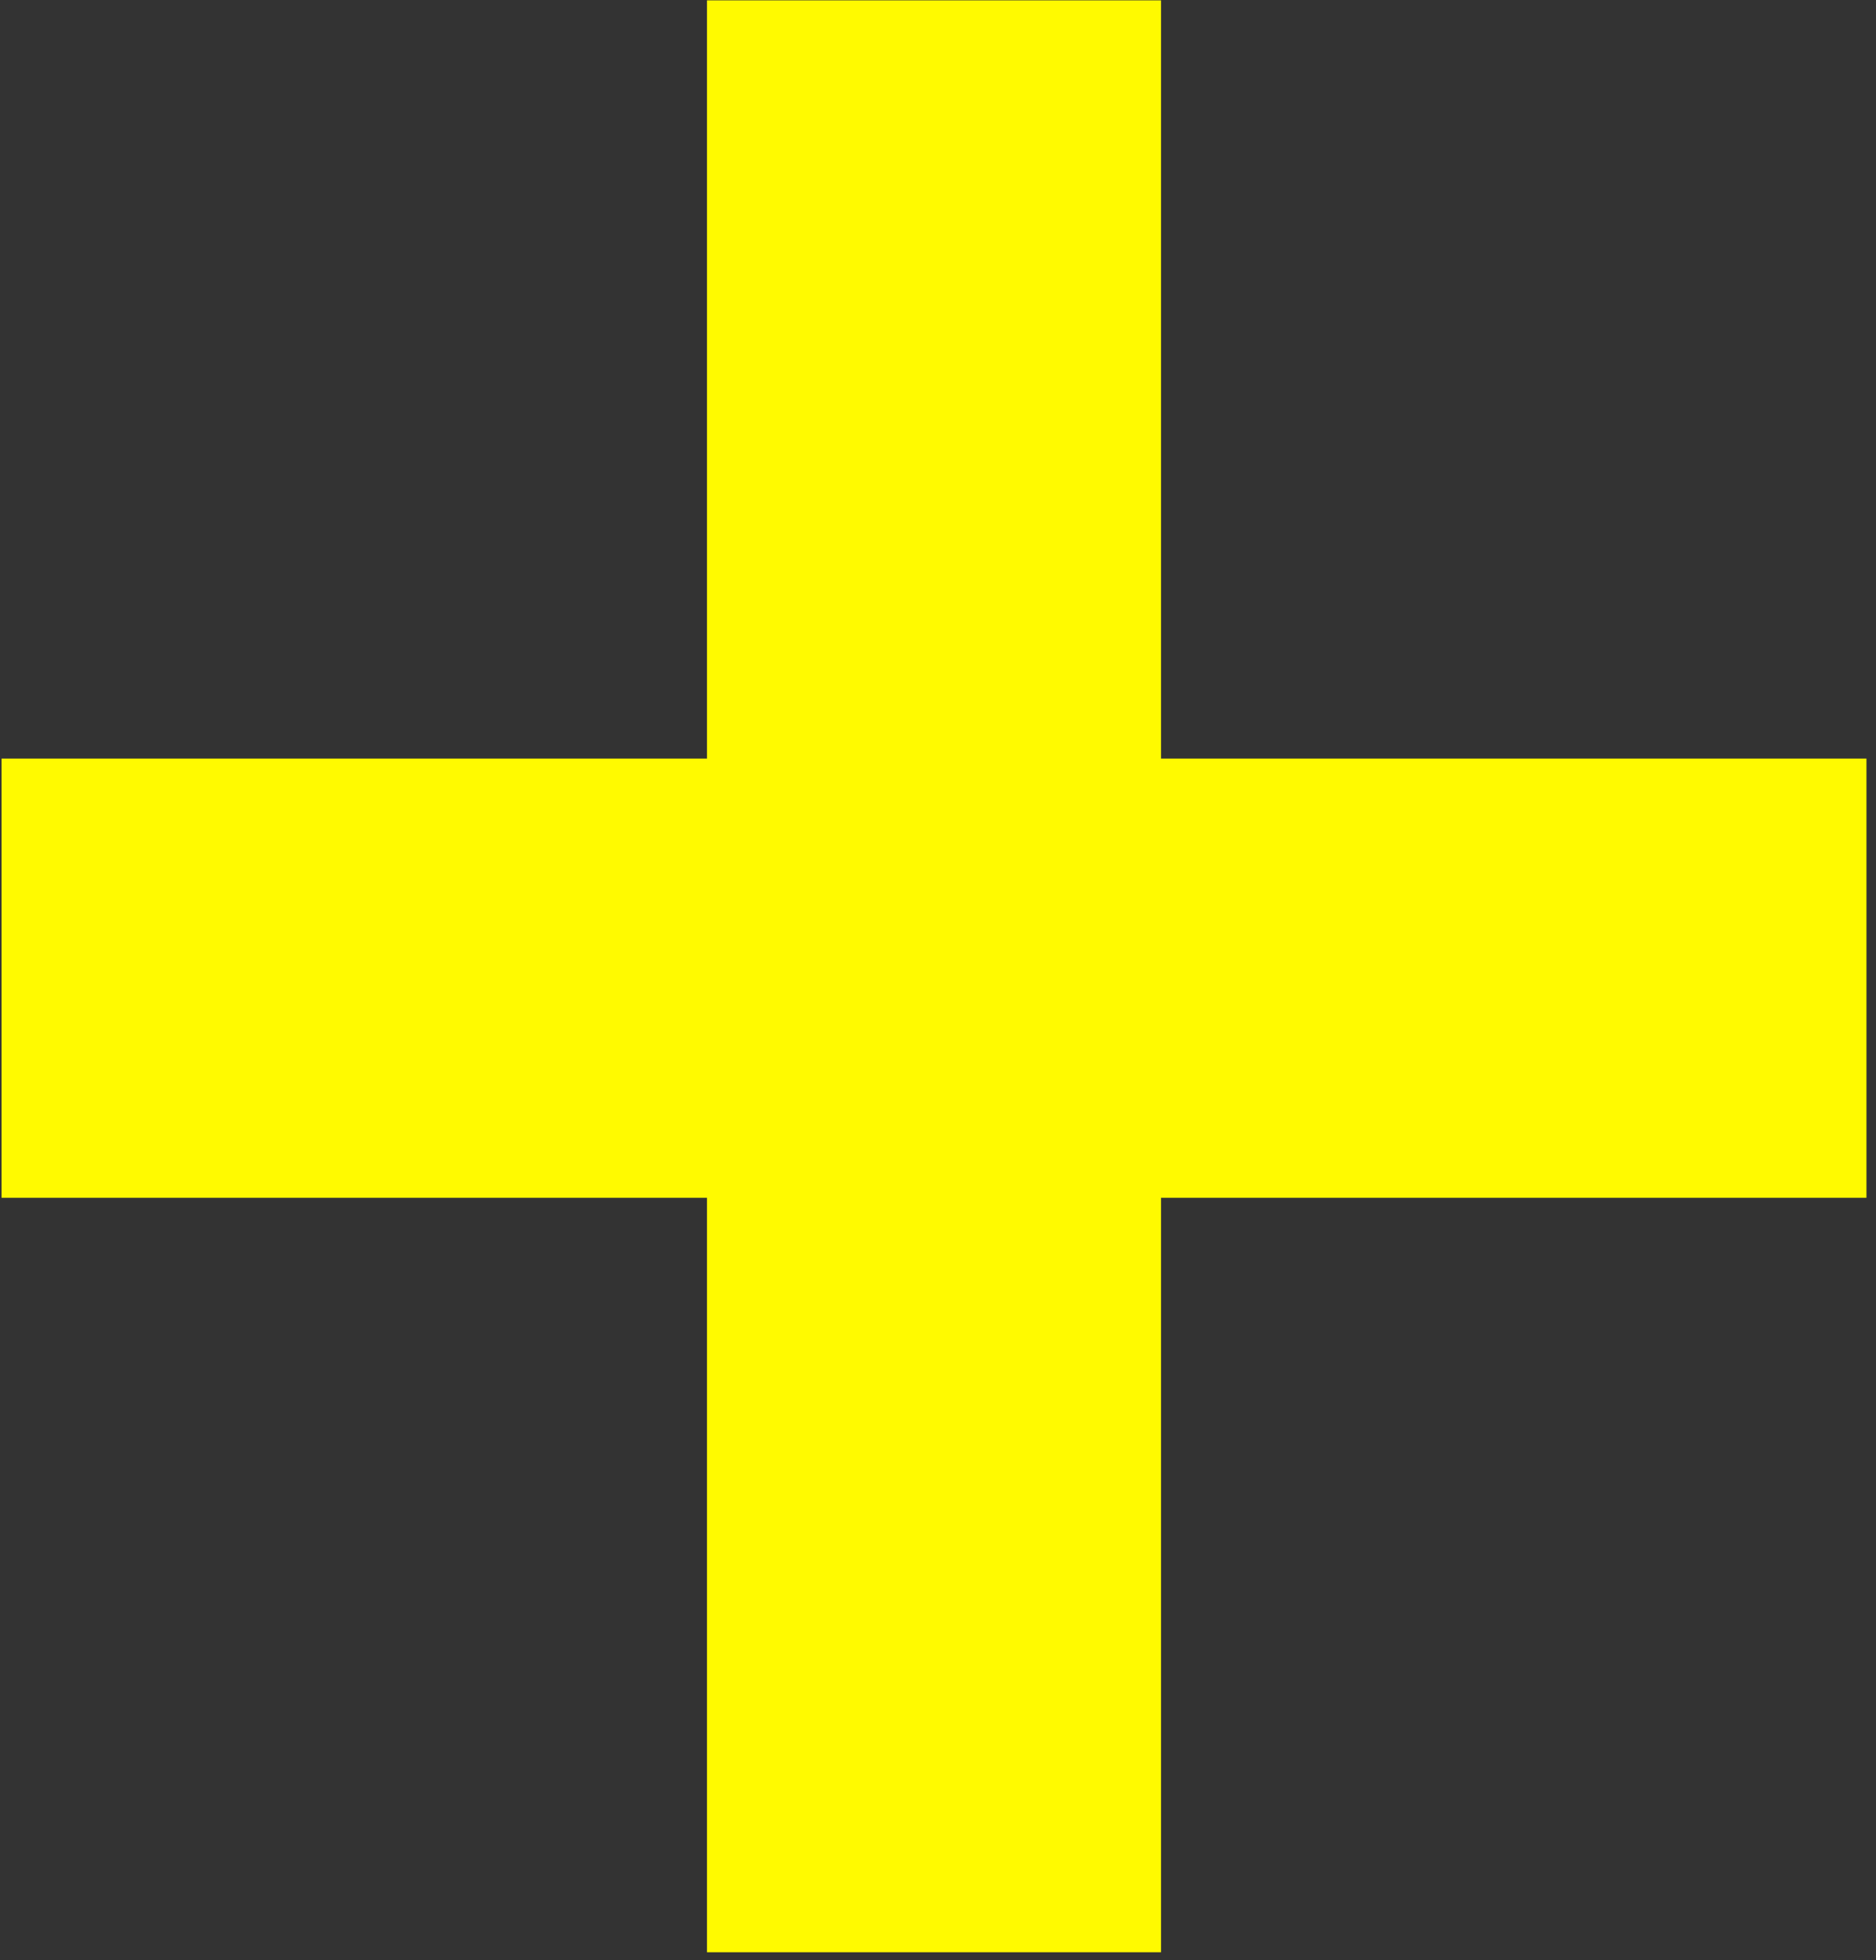
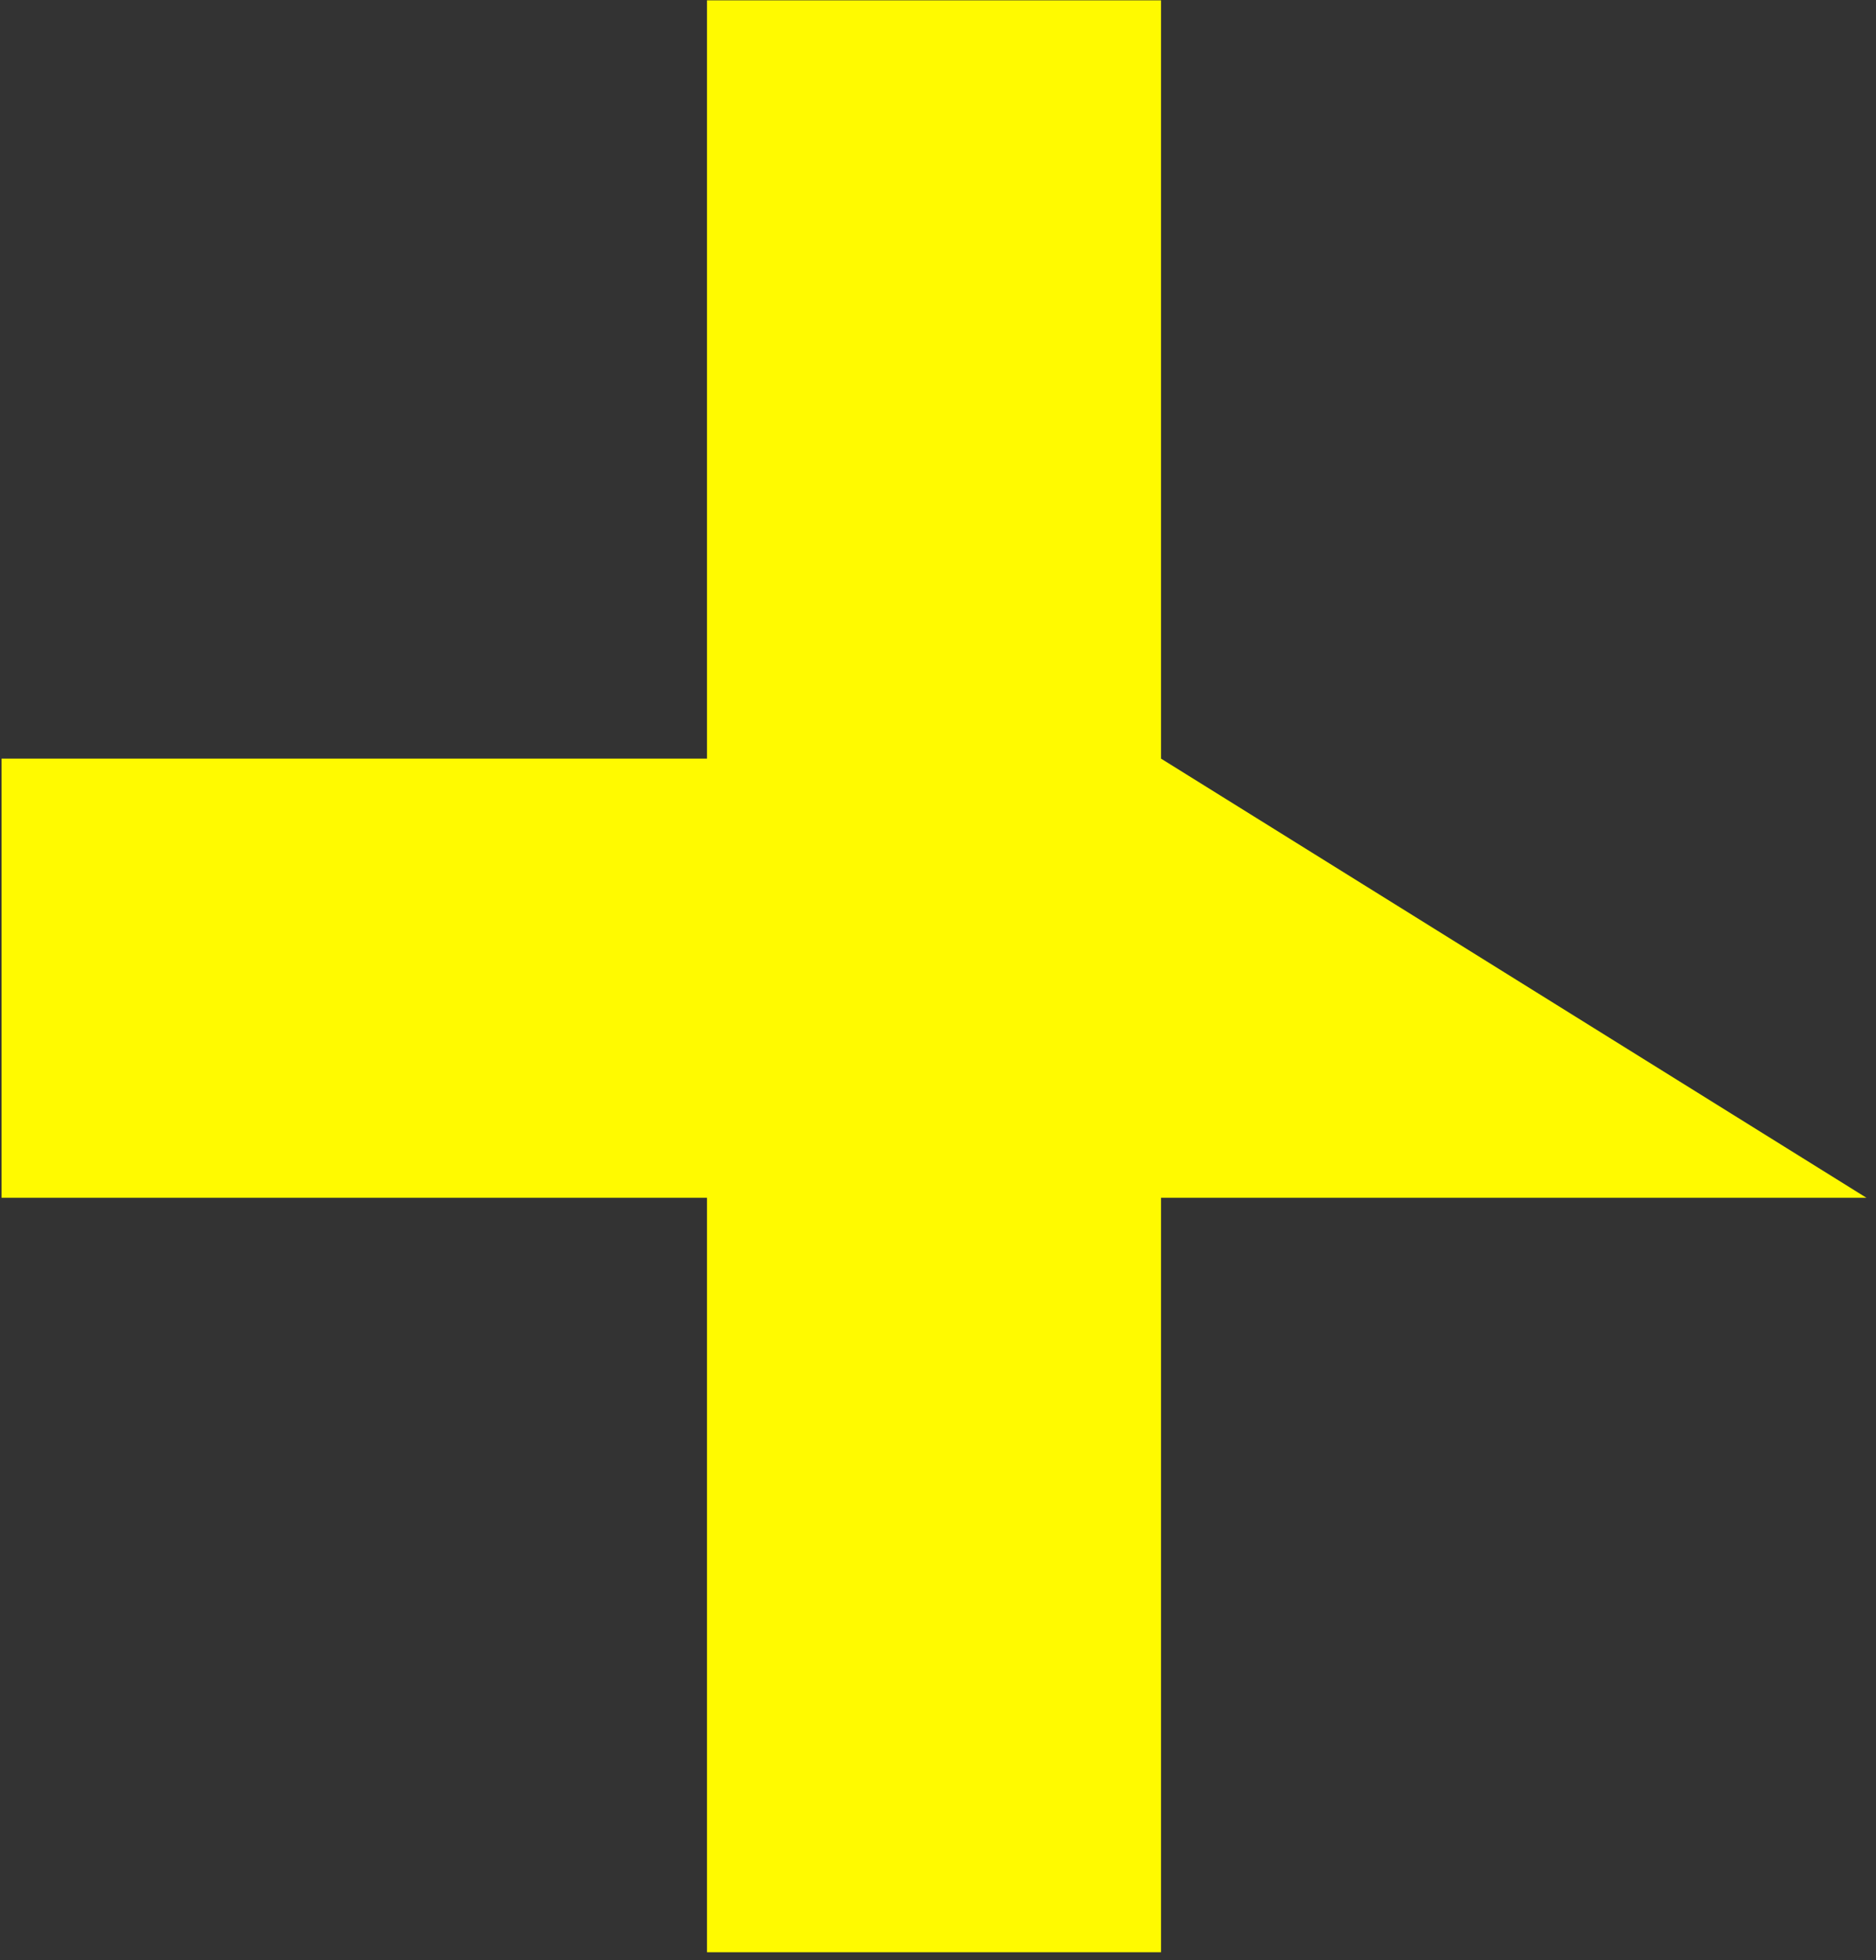
<svg xmlns="http://www.w3.org/2000/svg" width="100%" height="100%" viewBox="0 0 90 94" version="1.1" xml:space="preserve" style="fill-rule:evenodd;clip-rule:evenodd;stroke-linejoin:round;stroke-miterlimit:2;">
  <rect x="0" y="0" width="90" height="94" fill="#333333" stroke="none" />
  <g transform="matrix(0.24,0,0,0.24,-4871.2,-5721.95)">
    <g transform="matrix(4.167,0,0,4.167,19209.4,18750)">
      <g transform="matrix(180,0,0,180,251.638,1337.97)">
-         <path d="M0.052,-0.326L0.052,-0.443L0.24,-0.443L0.24,-0.645L0.361,-0.645L0.361,-0.443L0.549,-0.443L0.549,-0.326L0.361,-0.326L0.361,-0.125L0.24,-0.125L0.24,-0.326L0.052,-0.326Z" style="fill:rgb(255,250,0);fill-rule:nonzero;" />
+         <path d="M0.052,-0.326L0.052,-0.443L0.24,-0.443L0.24,-0.645L0.361,-0.645L0.361,-0.443L0.549,-0.326L0.361,-0.326L0.361,-0.125L0.24,-0.125L0.24,-0.326L0.052,-0.326Z" style="fill:rgb(255,250,0);fill-rule:nonzero;" />
      </g>
    </g>
  </g>
</svg>